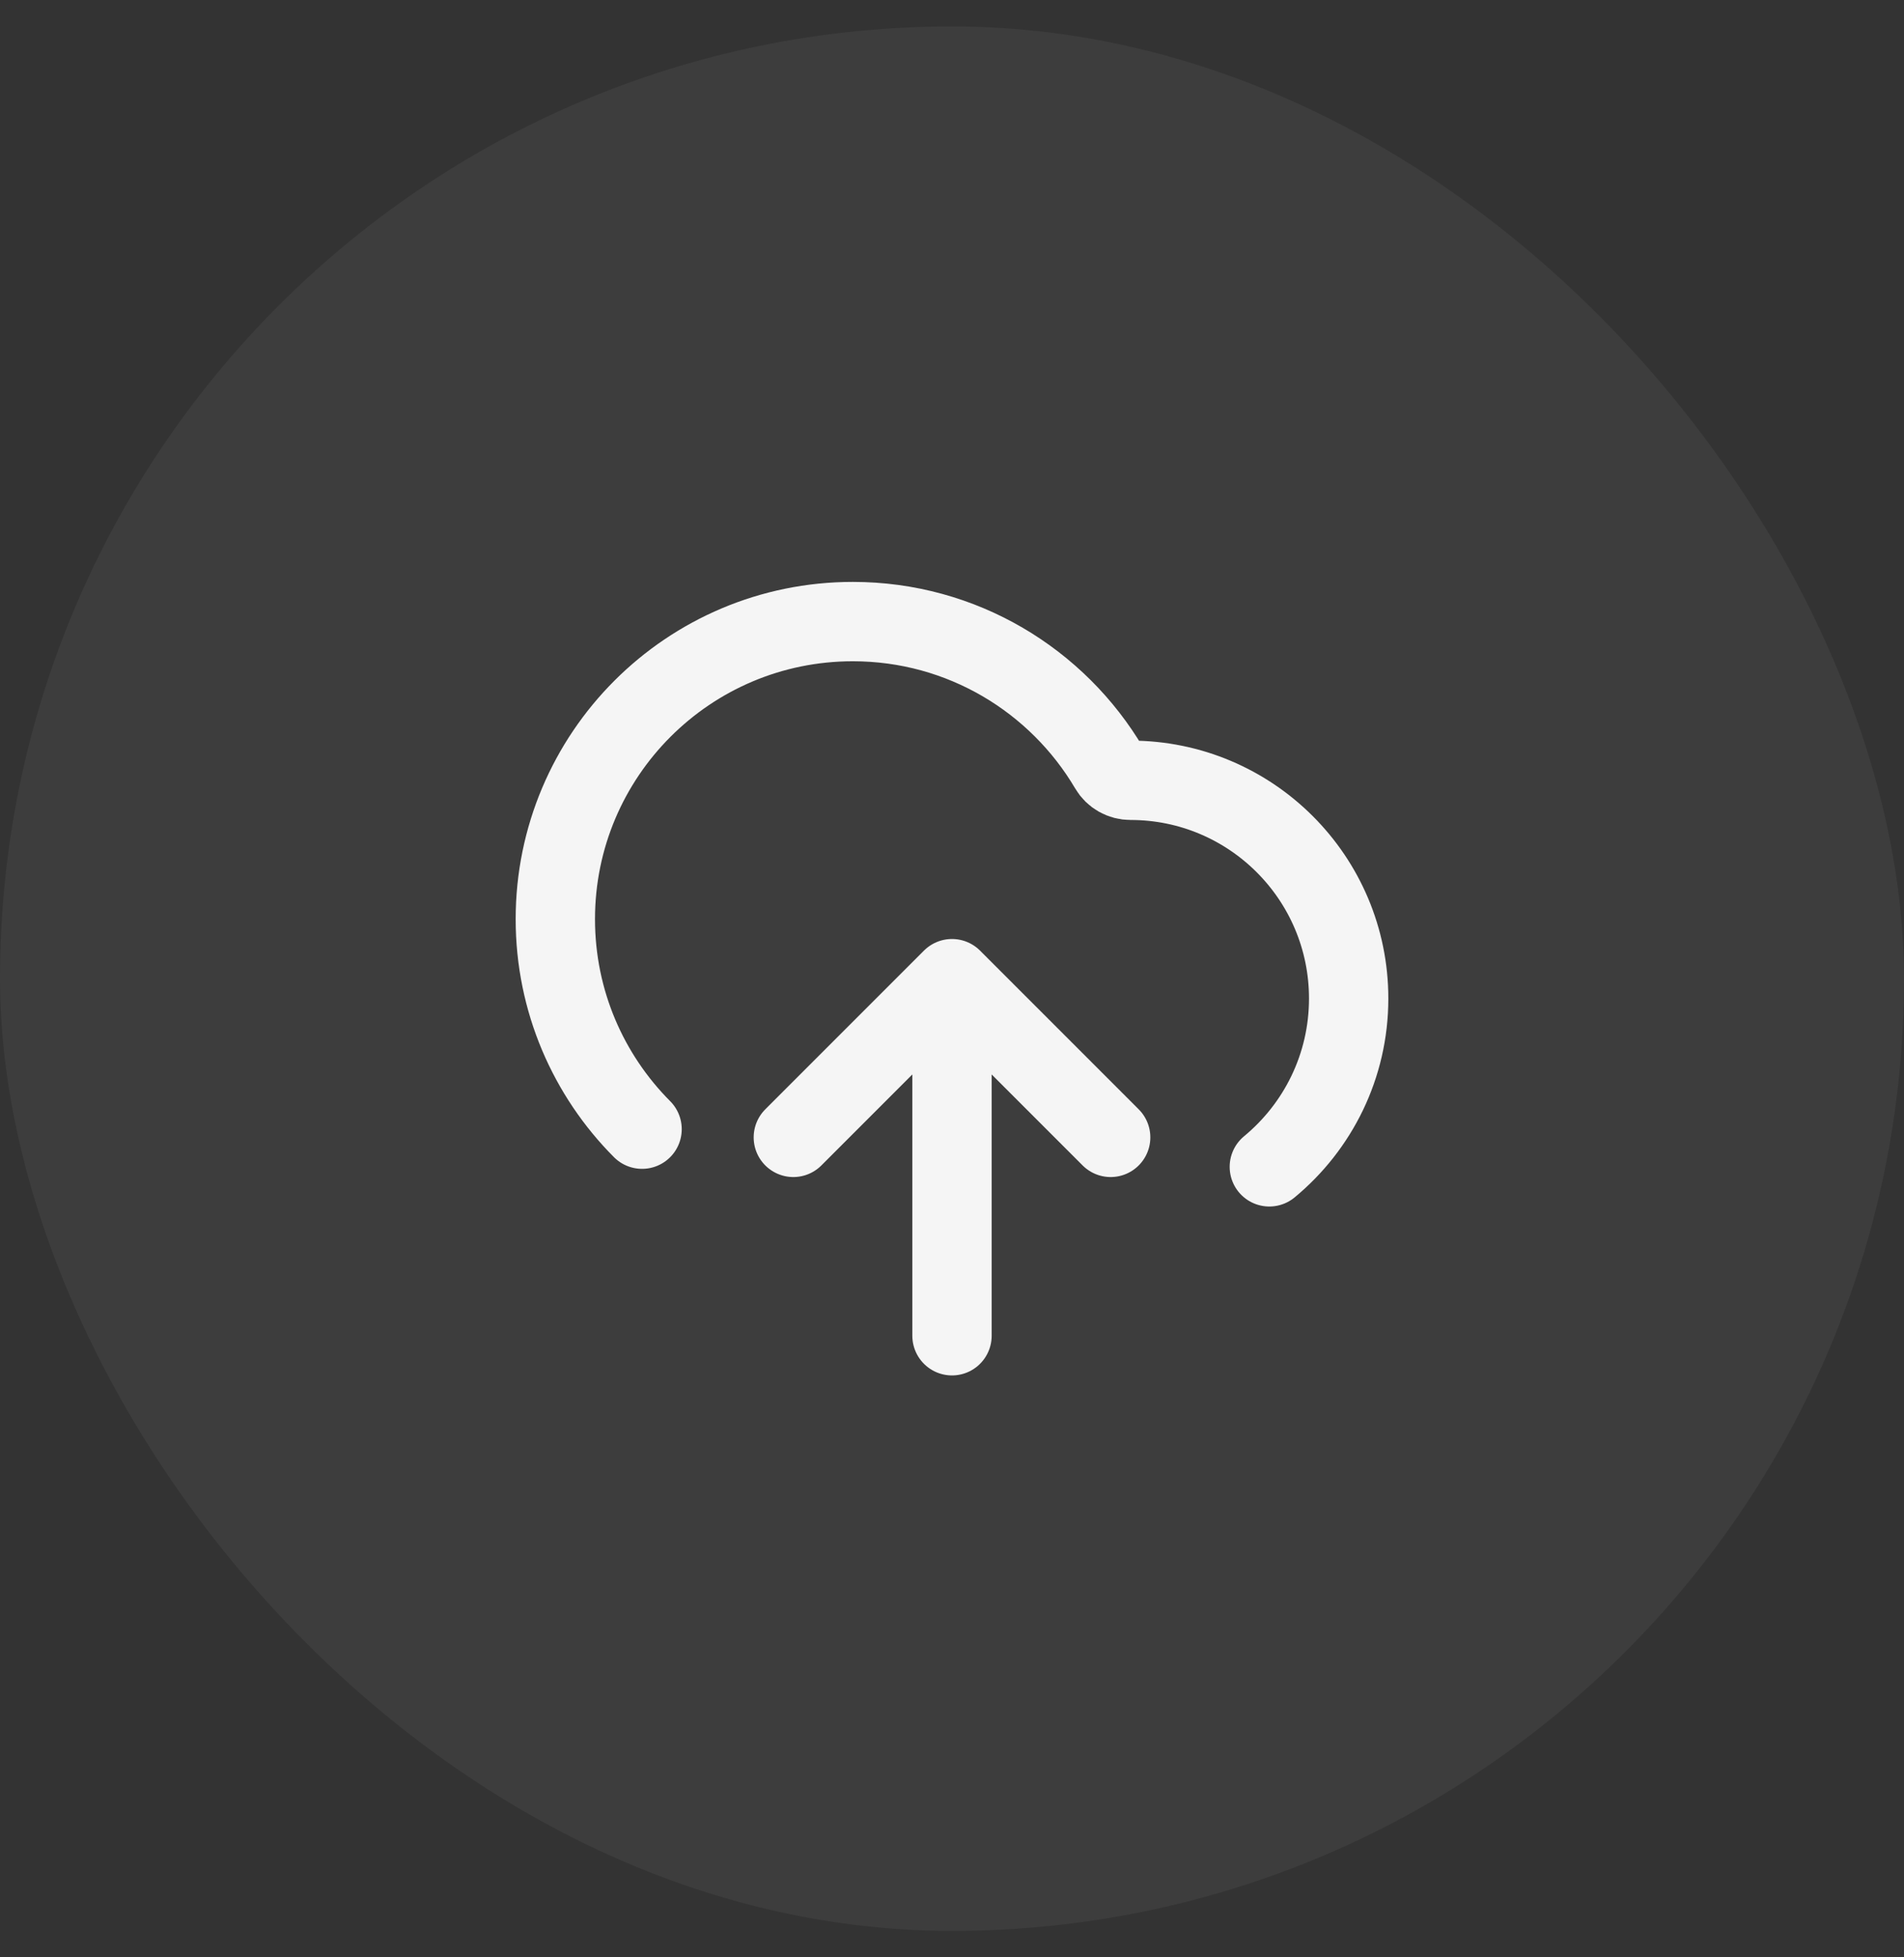
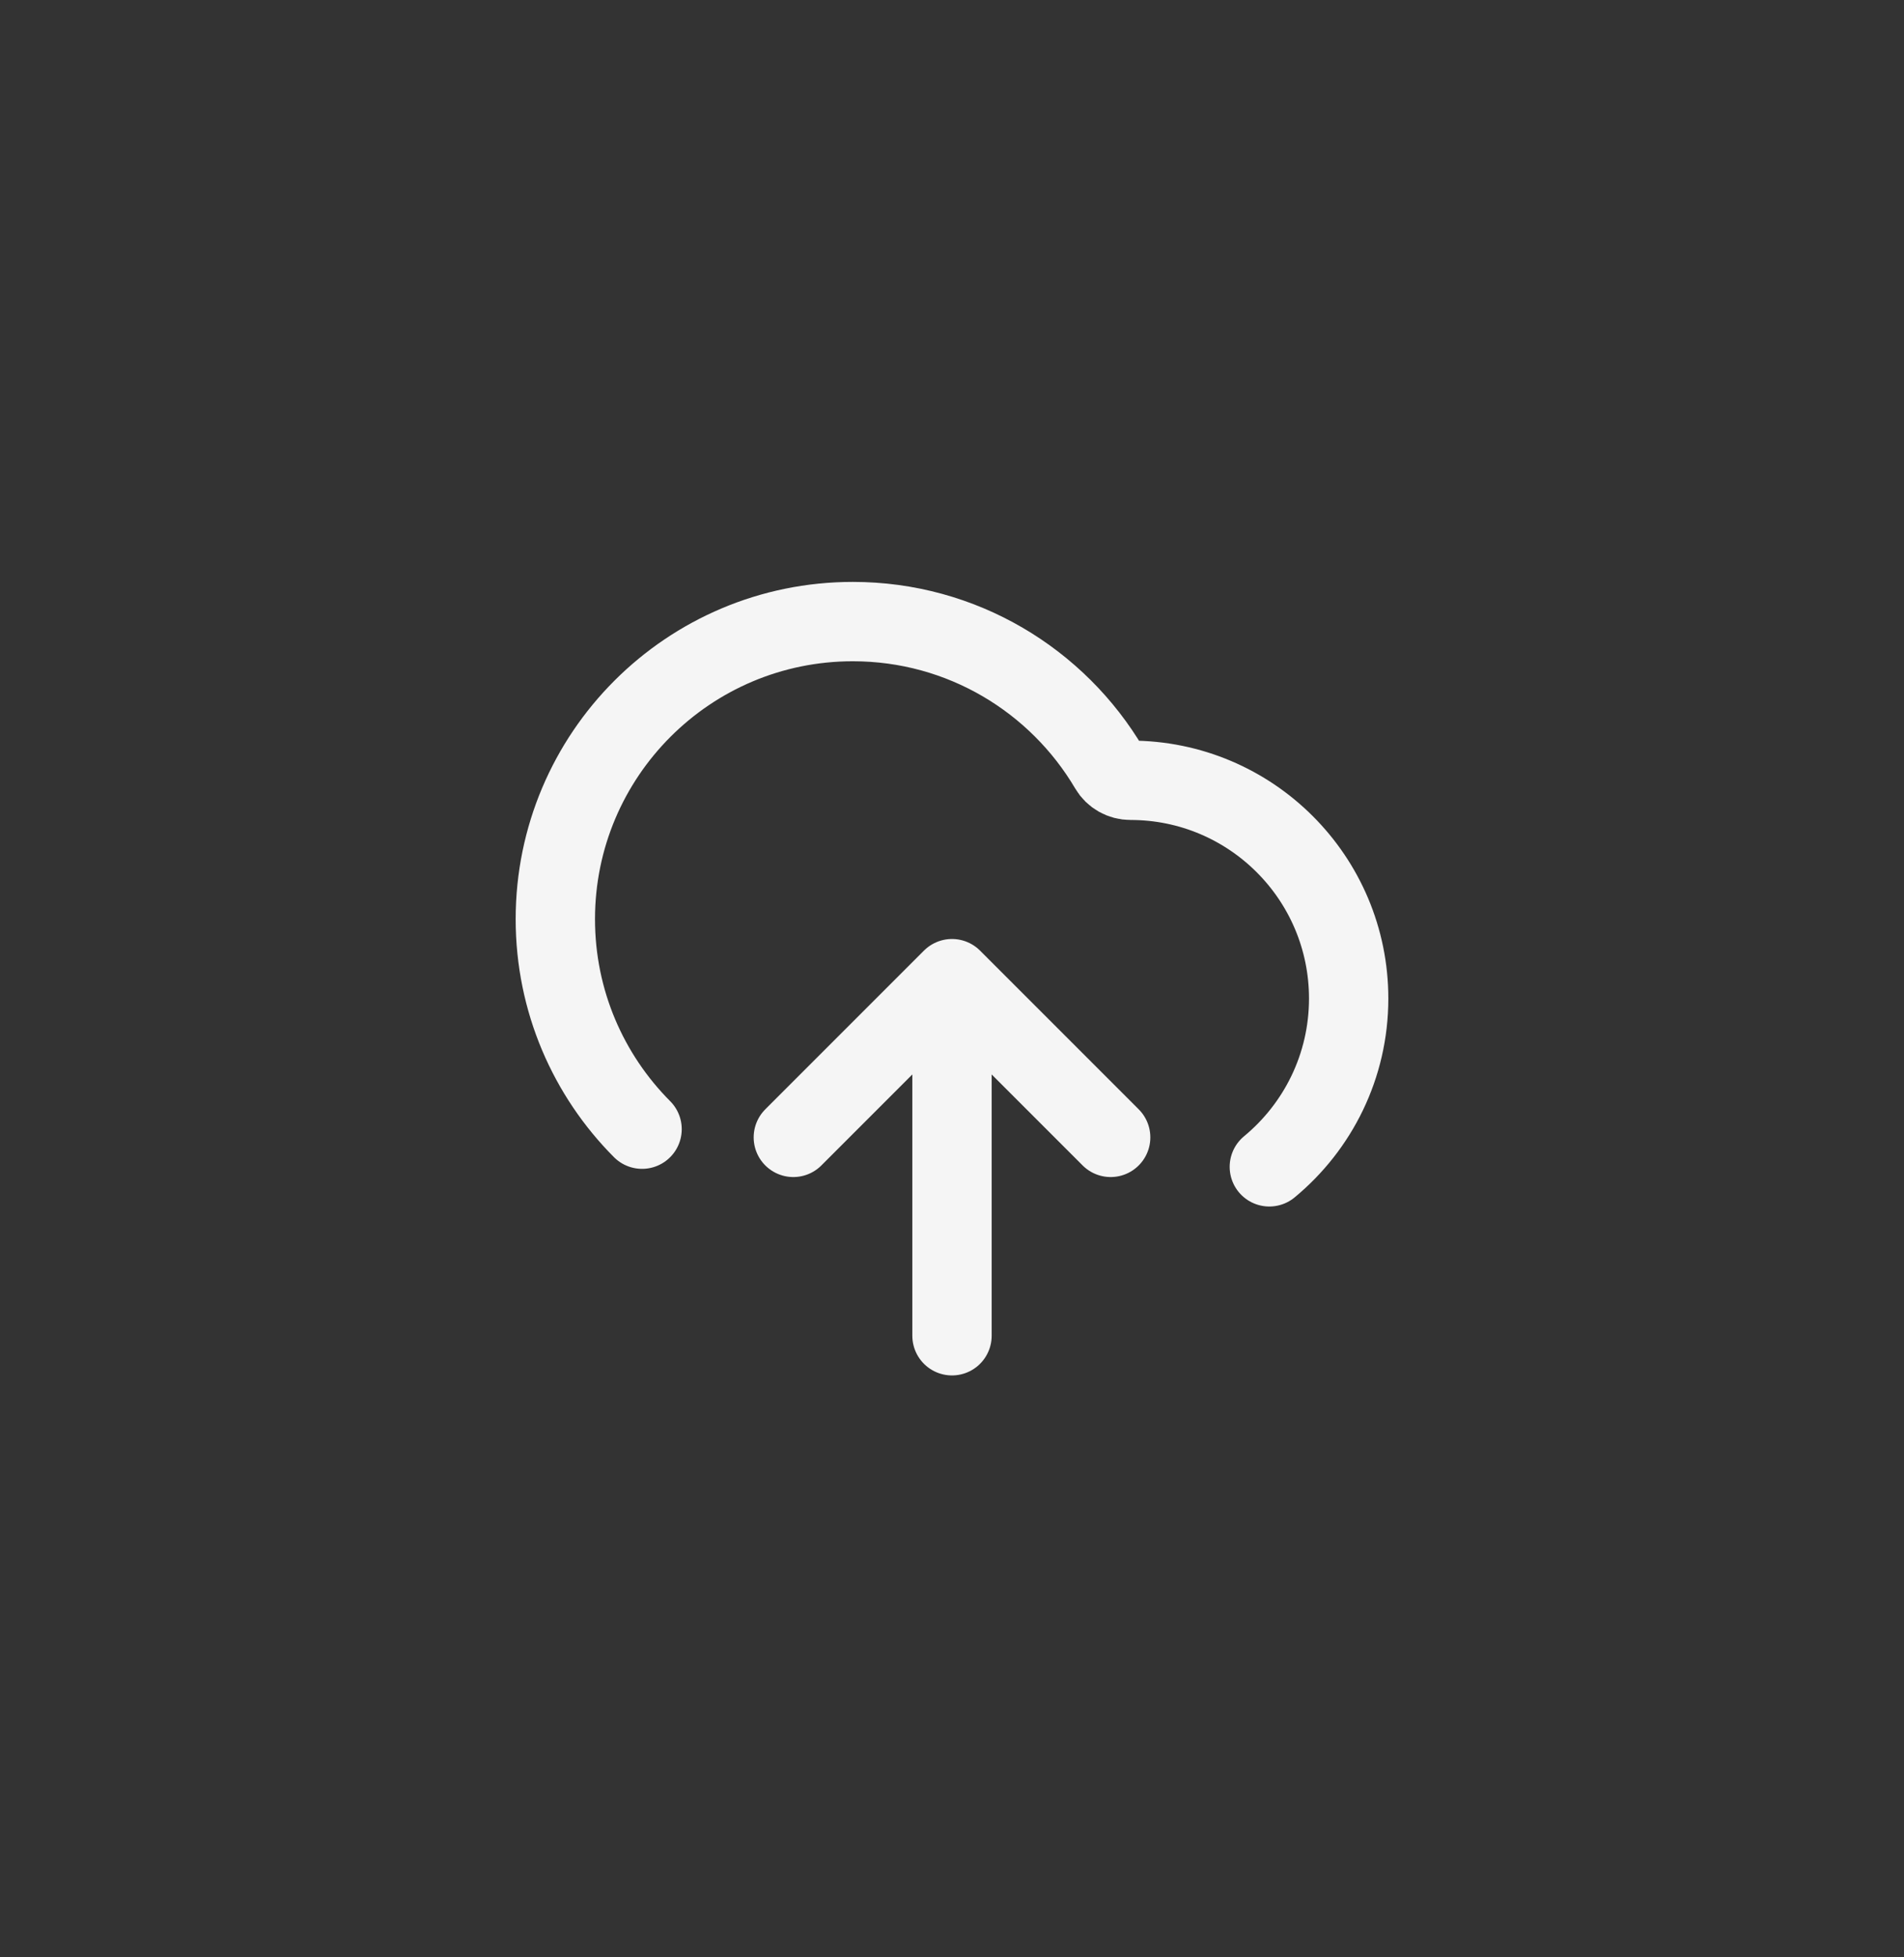
<svg xmlns="http://www.w3.org/2000/svg" width="36" height="37" viewBox="0 0 36 37" fill="none">
  <rect x="0" y="0" width="36" height="37" fill="#333333" stroke="none" />
-   <rect y="0.5" width="36" height="36" rx="18" fill="#F2F4F7" fill-opacity="0.05" />
  <path d="M15 21.5L18 18.5M18 18.5L21 21.5M18 18.5V25.25M24 22.057C24.916 21.3 25.5 20.156 25.5 18.875C25.5 16.597 23.653 14.75 21.375 14.75C21.211 14.75 21.058 14.665 20.975 14.523C19.997 12.864 18.191 11.75 16.125 11.75C13.018 11.75 10.5 14.268 10.5 17.375C10.5 18.925 11.127 20.328 12.14 21.345" stroke="#F5F5F5" stroke-width="1.5" stroke-linecap="round" stroke-linejoin="round" />
</svg>